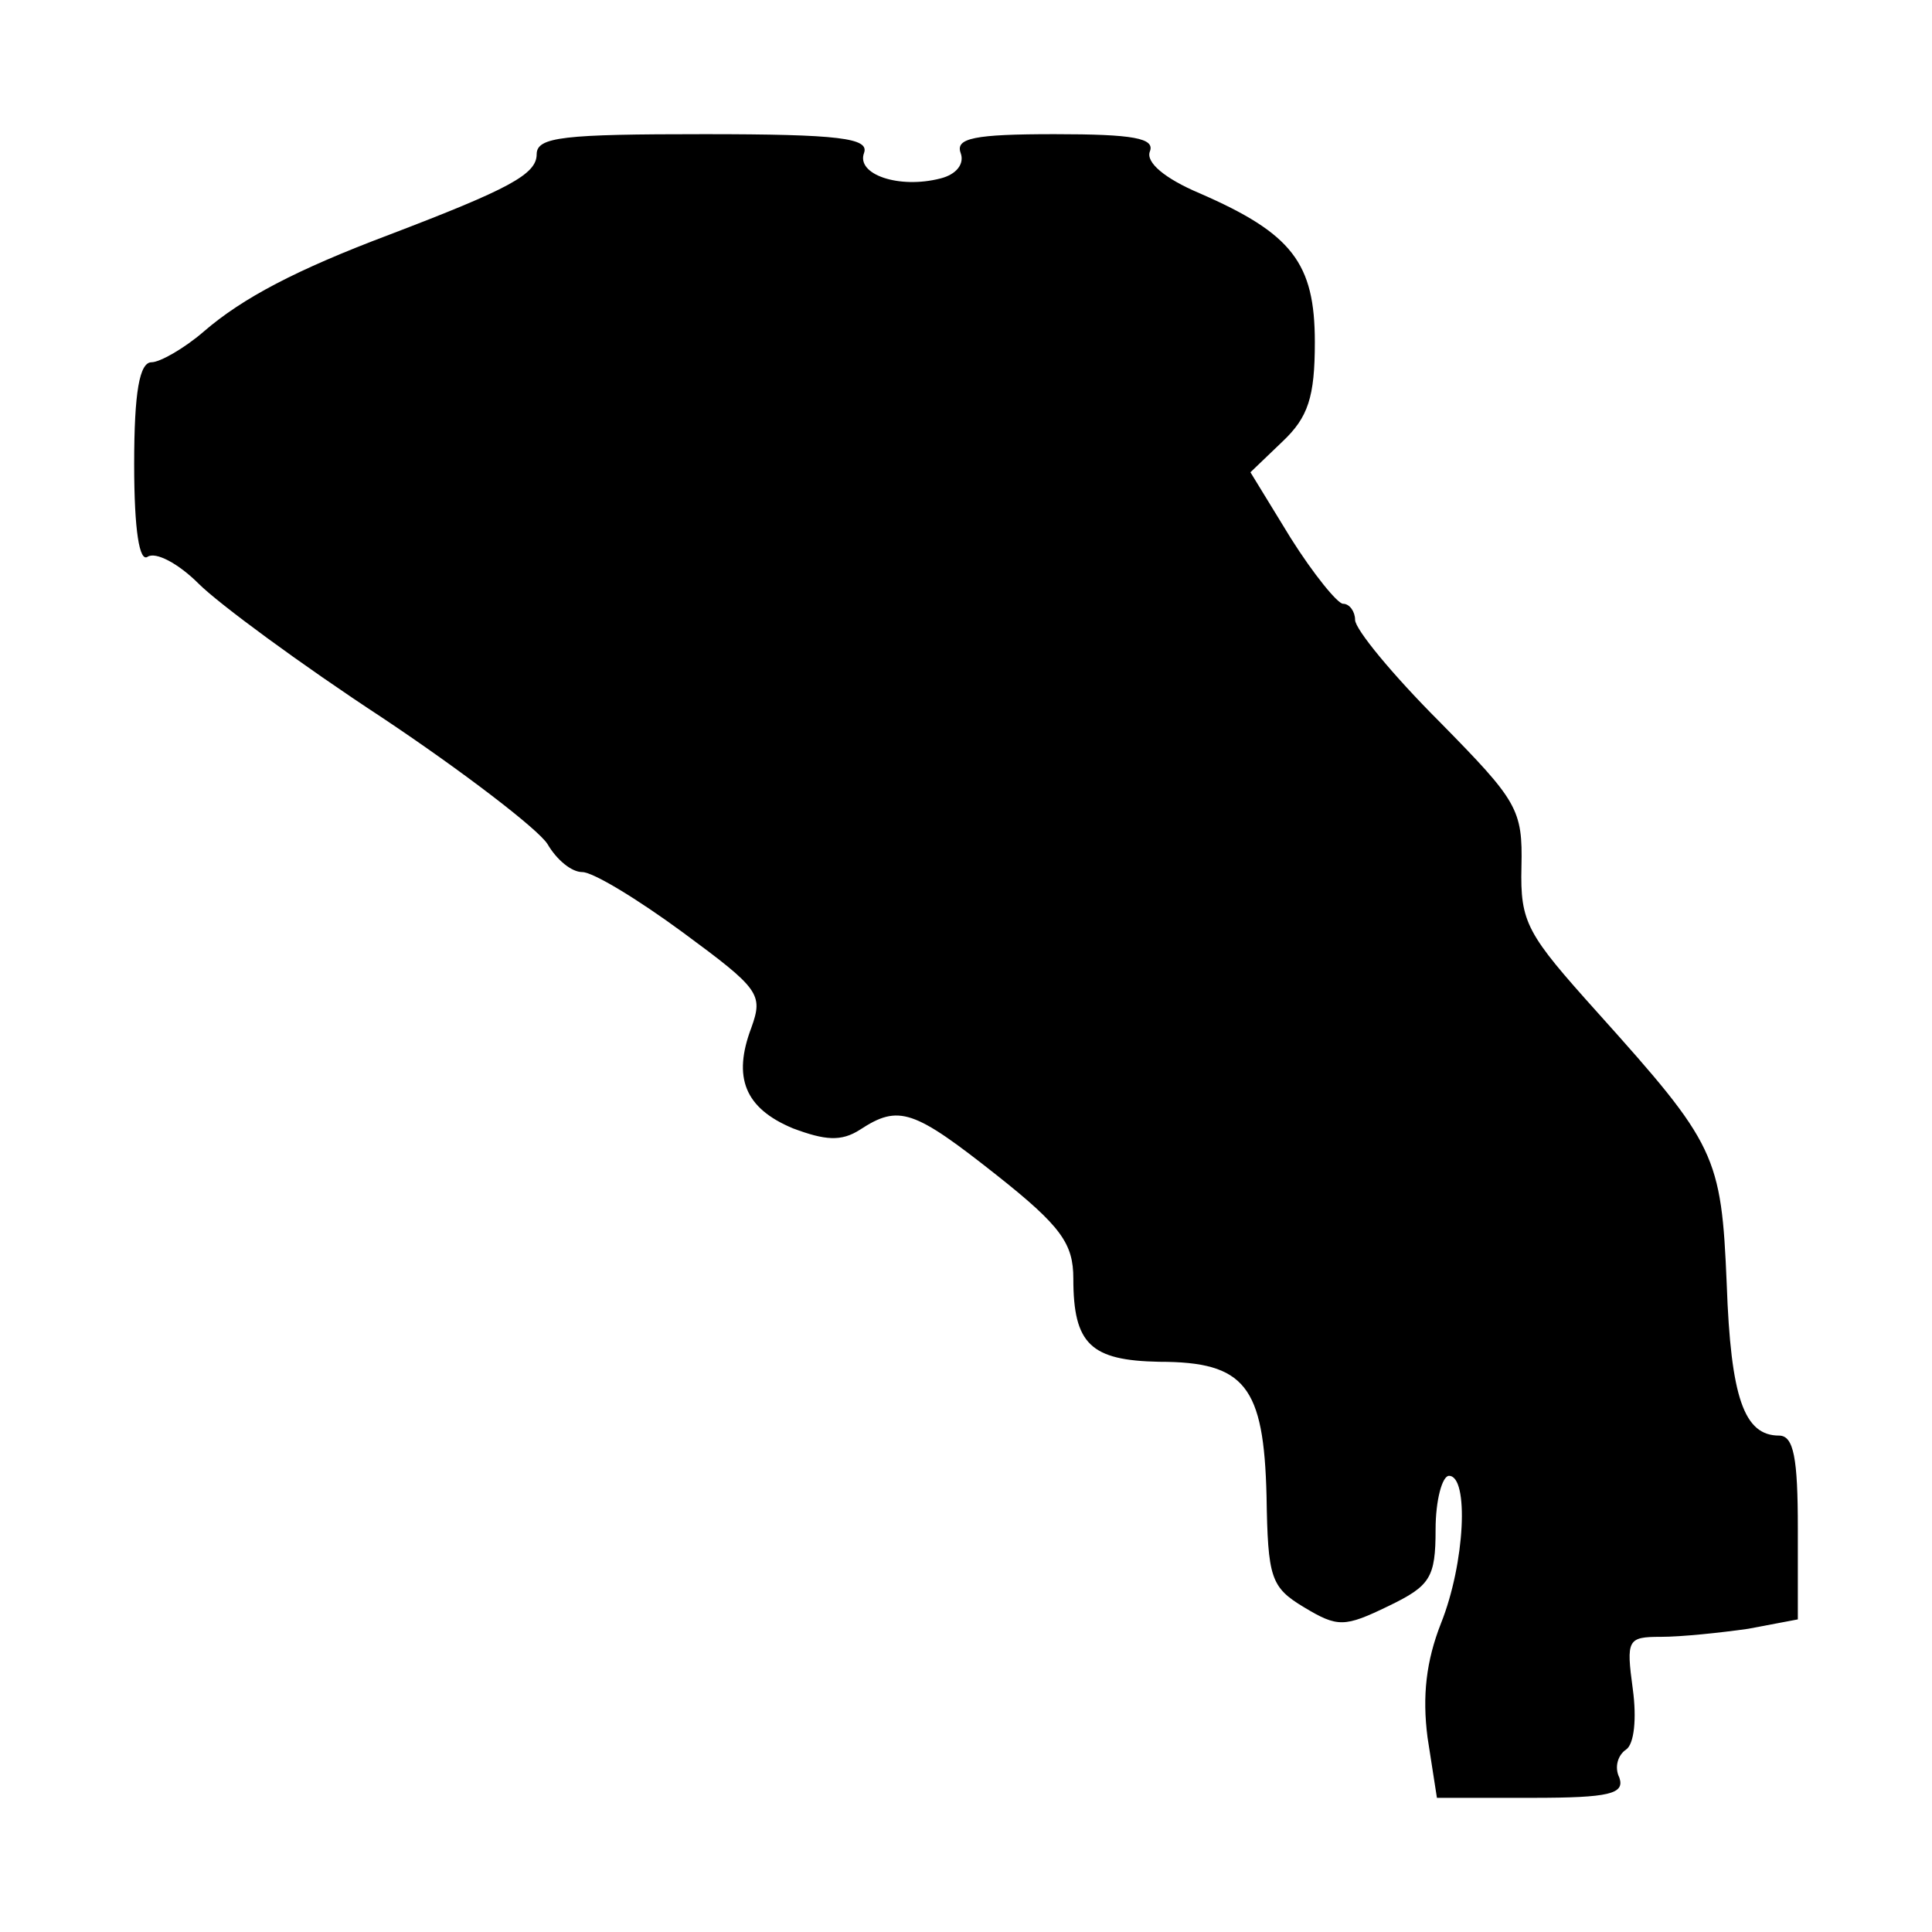
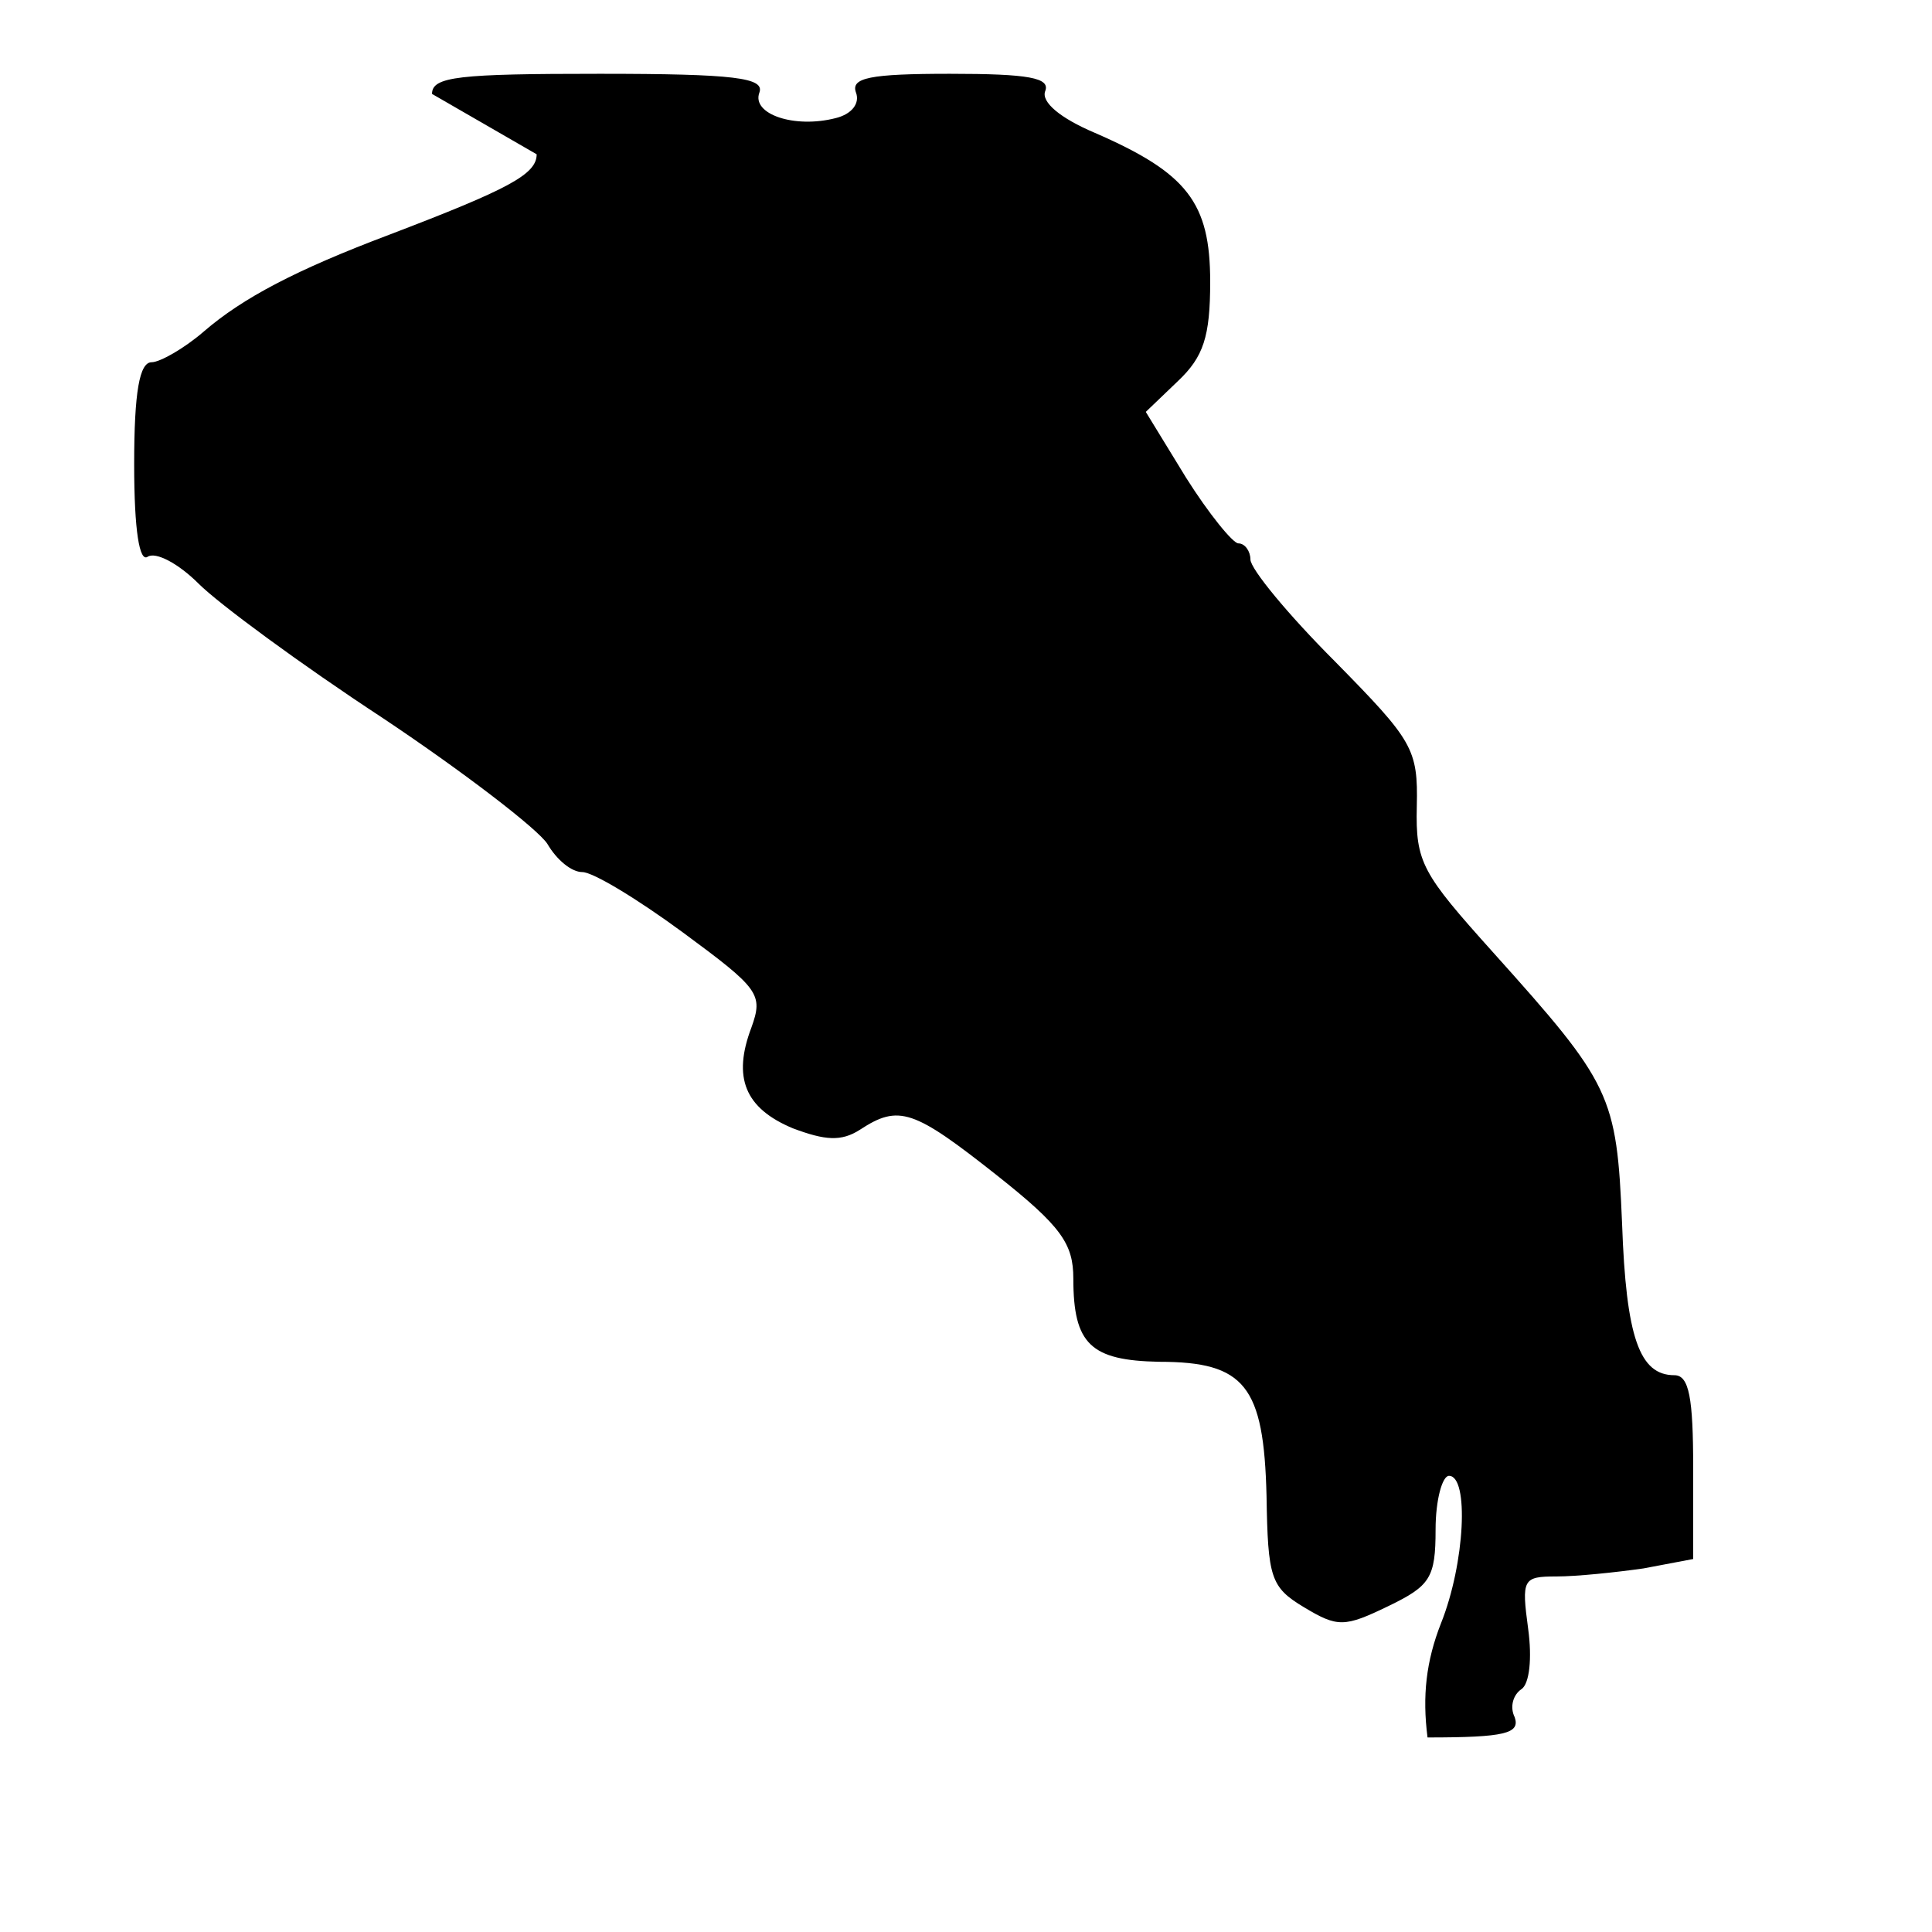
<svg xmlns="http://www.w3.org/2000/svg" version="1.0" width="144pt" height="144pt" viewBox="0 0 144 144" preserveAspectRatio="xMidYMid meet">
  <g transform="translate(0,144) scale(0.1,-0.1)" fill="#000000" stroke="none">
-     <path d="M400 1325 c0 -15 -21 -26 -110 -60 -69 -26 -109 -47 -138 -72 -15 -13 -33 -23 -39 -23 -9 0 -13 -22 -13 -76 0 -50 4 -73 10 -69 6 4 23 -5 38 -20 15 -15 76 -60 137 -100 60 -40 116 -83 123 -94 7 -12 18 -21 26 -21 8 0 41 -20 75 -45 57 -42 60 -46 51 -71 -14 -37 -5 -60 31 -75 24 -9 36 -10 50 -1 29 19 40 15 102 -34 48 -38 57 -51 57 -77 0 -49 13 -61 64 -62 64 0 78 -18 80 -100 1 -61 3 -68 28 -83 25 -15 30 -15 63 1 31 15 35 21 35 57 0 22 5 40 10 40 15 0 12 -65 -6 -110 -11 -28 -14 -54 -10 -85 l7 -45 71 0 c58 0 69 3 65 15 -4 8 -1 17 5 21 6 4 8 23 5 45 -5 37 -4 39 21 39 15 0 44 3 65 6 l37 7 0 68 c0 52 -3 69 -14 69 -26 0 -36 28 -39 113 -4 96 -8 104 -96 202 -53 59 -58 67 -57 109 1 43 -3 49 -61 108 -35 35 -63 69 -63 76 0 6 -4 12 -9 12 -4 0 -22 22 -39 49 l-30 49 24 23 c19 18 24 33 24 74 0 59 -17 81 -86 111 -26 11 -40 23 -37 31 4 10 -12 13 -71 13 -60 0 -74 -3 -70 -14 3 -8 -3 -16 -15 -19 -31 -8 -63 3 -57 19 4 11 -18 14 -119 14 -105 0 -125 -2 -125 -15z" />
+     <path d="M400 1325 c0 -15 -21 -26 -110 -60 -69 -26 -109 -47 -138 -72 -15 -13 -33 -23 -39 -23 -9 0 -13 -22 -13 -76 0 -50 4 -73 10 -69 6 4 23 -5 38 -20 15 -15 76 -60 137 -100 60 -40 116 -83 123 -94 7 -12 18 -21 26 -21 8 0 41 -20 75 -45 57 -42 60 -46 51 -71 -14 -37 -5 -60 31 -75 24 -9 36 -10 50 -1 29 19 40 15 102 -34 48 -38 57 -51 57 -77 0 -49 13 -61 64 -62 64 0 78 -18 80 -100 1 -61 3 -68 28 -83 25 -15 30 -15 63 1 31 15 35 21 35 57 0 22 5 40 10 40 15 0 12 -65 -6 -110 -11 -28 -14 -54 -10 -85 c58 0 69 3 65 15 -4 8 -1 17 5 21 6 4 8 23 5 45 -5 37 -4 39 21 39 15 0 44 3 65 6 l37 7 0 68 c0 52 -3 69 -14 69 -26 0 -36 28 -39 113 -4 96 -8 104 -96 202 -53 59 -58 67 -57 109 1 43 -3 49 -61 108 -35 35 -63 69 -63 76 0 6 -4 12 -9 12 -4 0 -22 22 -39 49 l-30 49 24 23 c19 18 24 33 24 74 0 59 -17 81 -86 111 -26 11 -40 23 -37 31 4 10 -12 13 -71 13 -60 0 -74 -3 -70 -14 3 -8 -3 -16 -15 -19 -31 -8 -63 3 -57 19 4 11 -18 14 -119 14 -105 0 -125 -2 -125 -15z" />
  </g>
</svg>